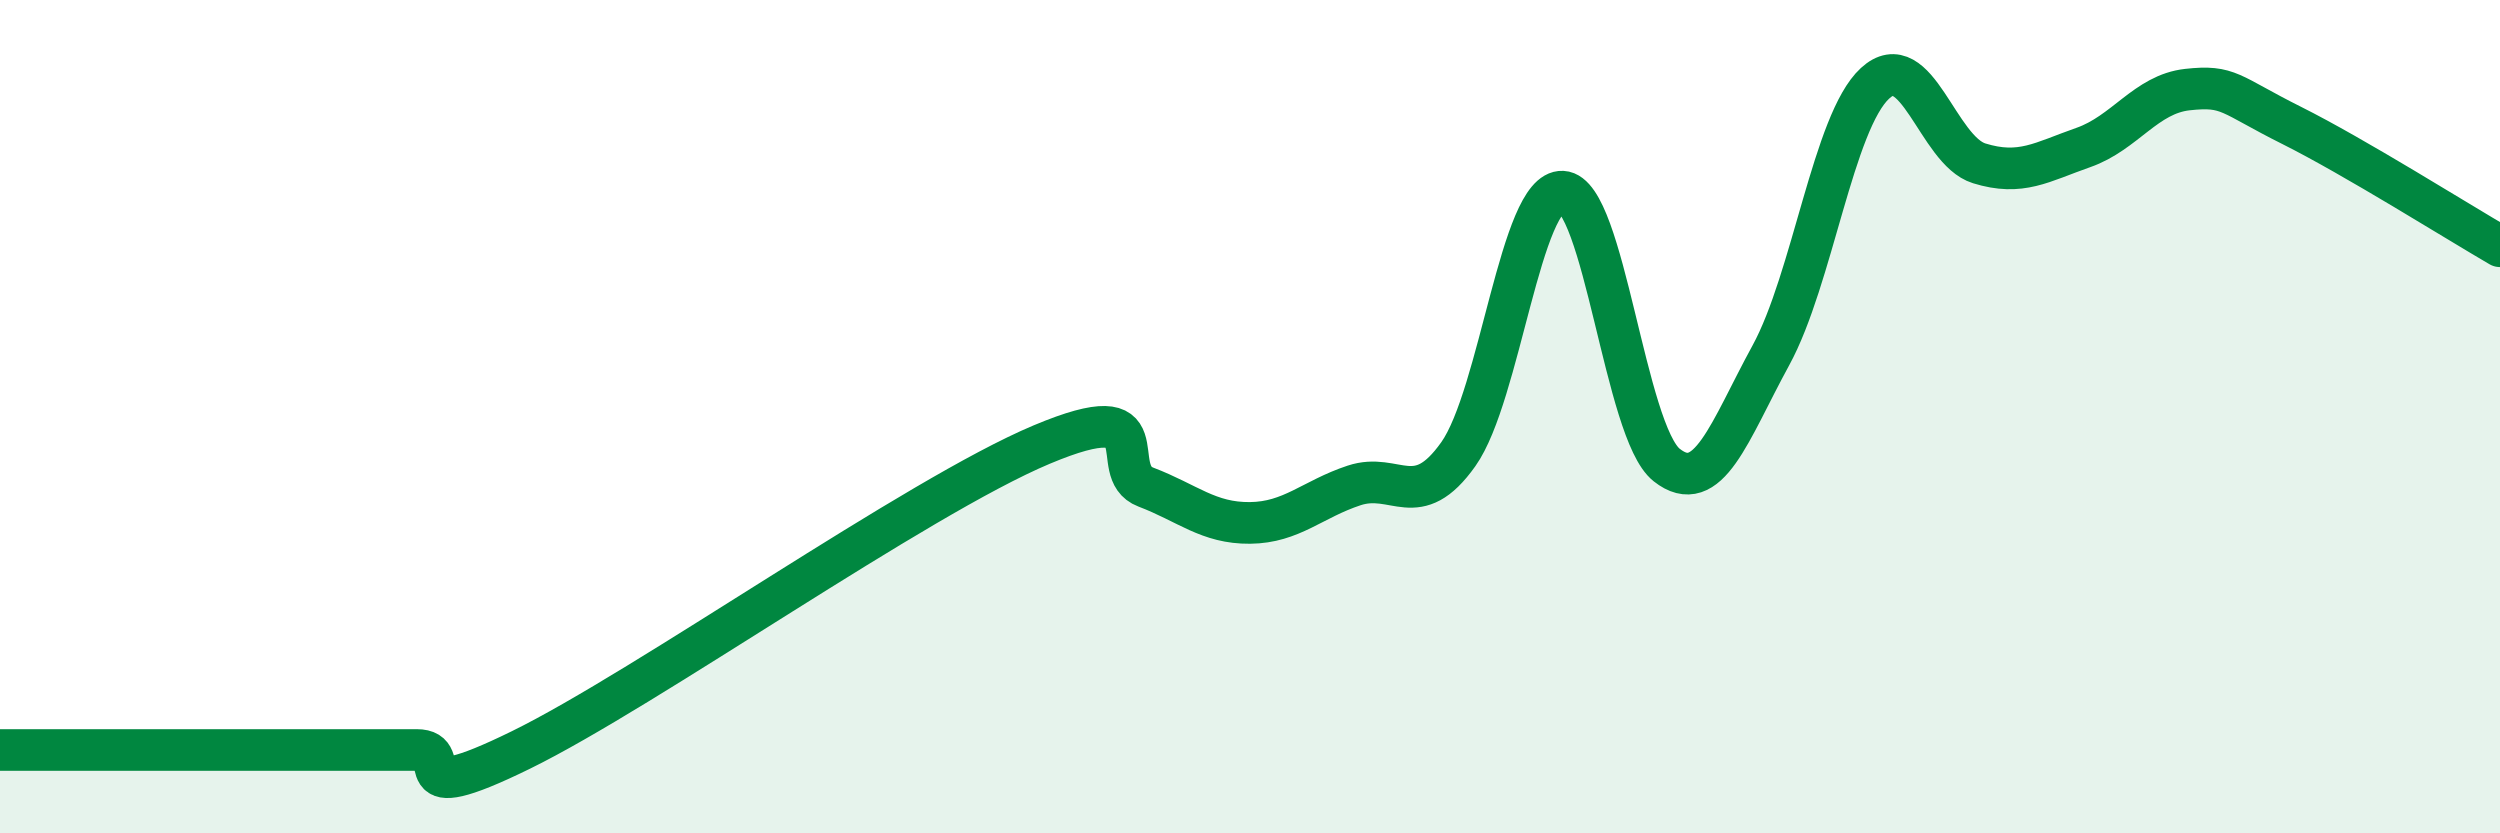
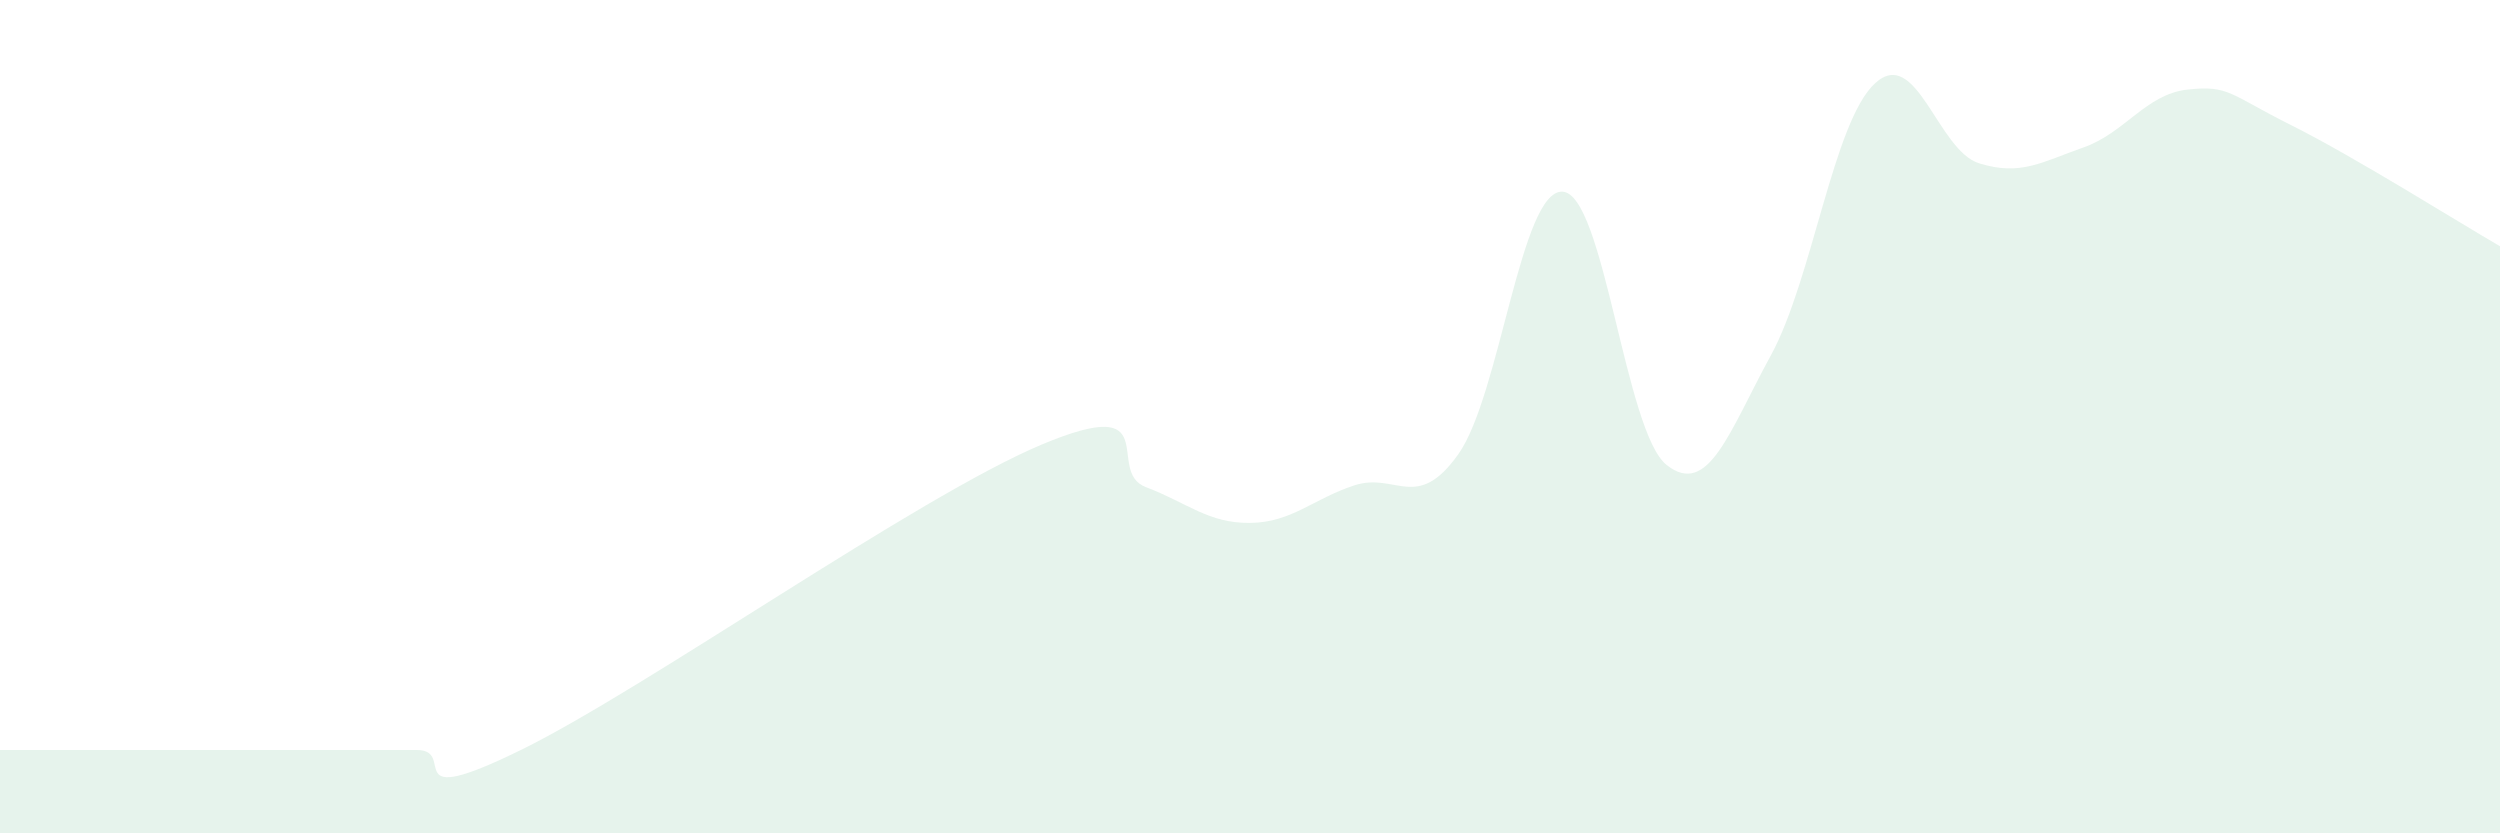
<svg xmlns="http://www.w3.org/2000/svg" width="60" height="20" viewBox="0 0 60 20">
  <path d="M 0,18 C 0.5,18 1.5,18 2.5,18 C 3.5,18 4,18 5,18 C 6,18 6.5,18 7.5,18 C 8.5,18 9,18 10,18 C 11,18 9.5,19.47 12.5,18 C 15.5,16.53 22,11.93 25,10.67 C 28,9.41 26.5,11.31 27.5,11.69 C 28.5,12.07 29,12.56 30,12.55 C 31,12.54 31.5,11.98 32.5,11.65 C 33.5,11.32 34,12.31 35,10.9 C 36,9.49 36.5,4.55 37.5,4.6 C 38.5,4.65 39,10.37 40,11.16 C 41,11.95 41.5,10.36 42.5,8.53 C 43.5,6.7 44,2.92 45,2 C 46,1.08 46.5,3.61 47.5,3.92 C 48.5,4.23 49,3.89 50,3.54 C 51,3.19 51.5,2.26 52.5,2.15 C 53.5,2.04 53.5,2.26 55,3.01 C 56.5,3.76 59,5.33 60,5.91L60 20L0 20Z" fill="#008740" opacity="0.1" stroke-linecap="round" stroke-linejoin="round" />
-   <path d="M 0,18 C 0.5,18 1.5,18 2.5,18 C 3.5,18 4,18 5,18 C 6,18 6.5,18 7.5,18 C 8.5,18 9,18 10,18 C 11,18 9.5,19.47 12.5,18 C 15.5,16.53 22,11.93 25,10.67 C 28,9.41 26.5,11.31 27.5,11.69 C 28.5,12.07 29,12.56 30,12.55 C 31,12.54 31.5,11.98 32.5,11.65 C 33.5,11.32 34,12.31 35,10.9 C 36,9.49 36.5,4.55 37.5,4.6 C 38.5,4.65 39,10.37 40,11.16 C 41,11.95 41.5,10.36 42.5,8.53 C 43.5,6.7 44,2.92 45,2 C 46,1.08 46.5,3.61 47.5,3.92 C 48.5,4.23 49,3.89 50,3.54 C 51,3.19 51.5,2.26 52.5,2.15 C 53.5,2.04 53.5,2.26 55,3.01 C 56.5,3.76 59,5.33 60,5.91" stroke="#008740" stroke-width="1" fill="none" stroke-linecap="round" stroke-linejoin="round" />
</svg>